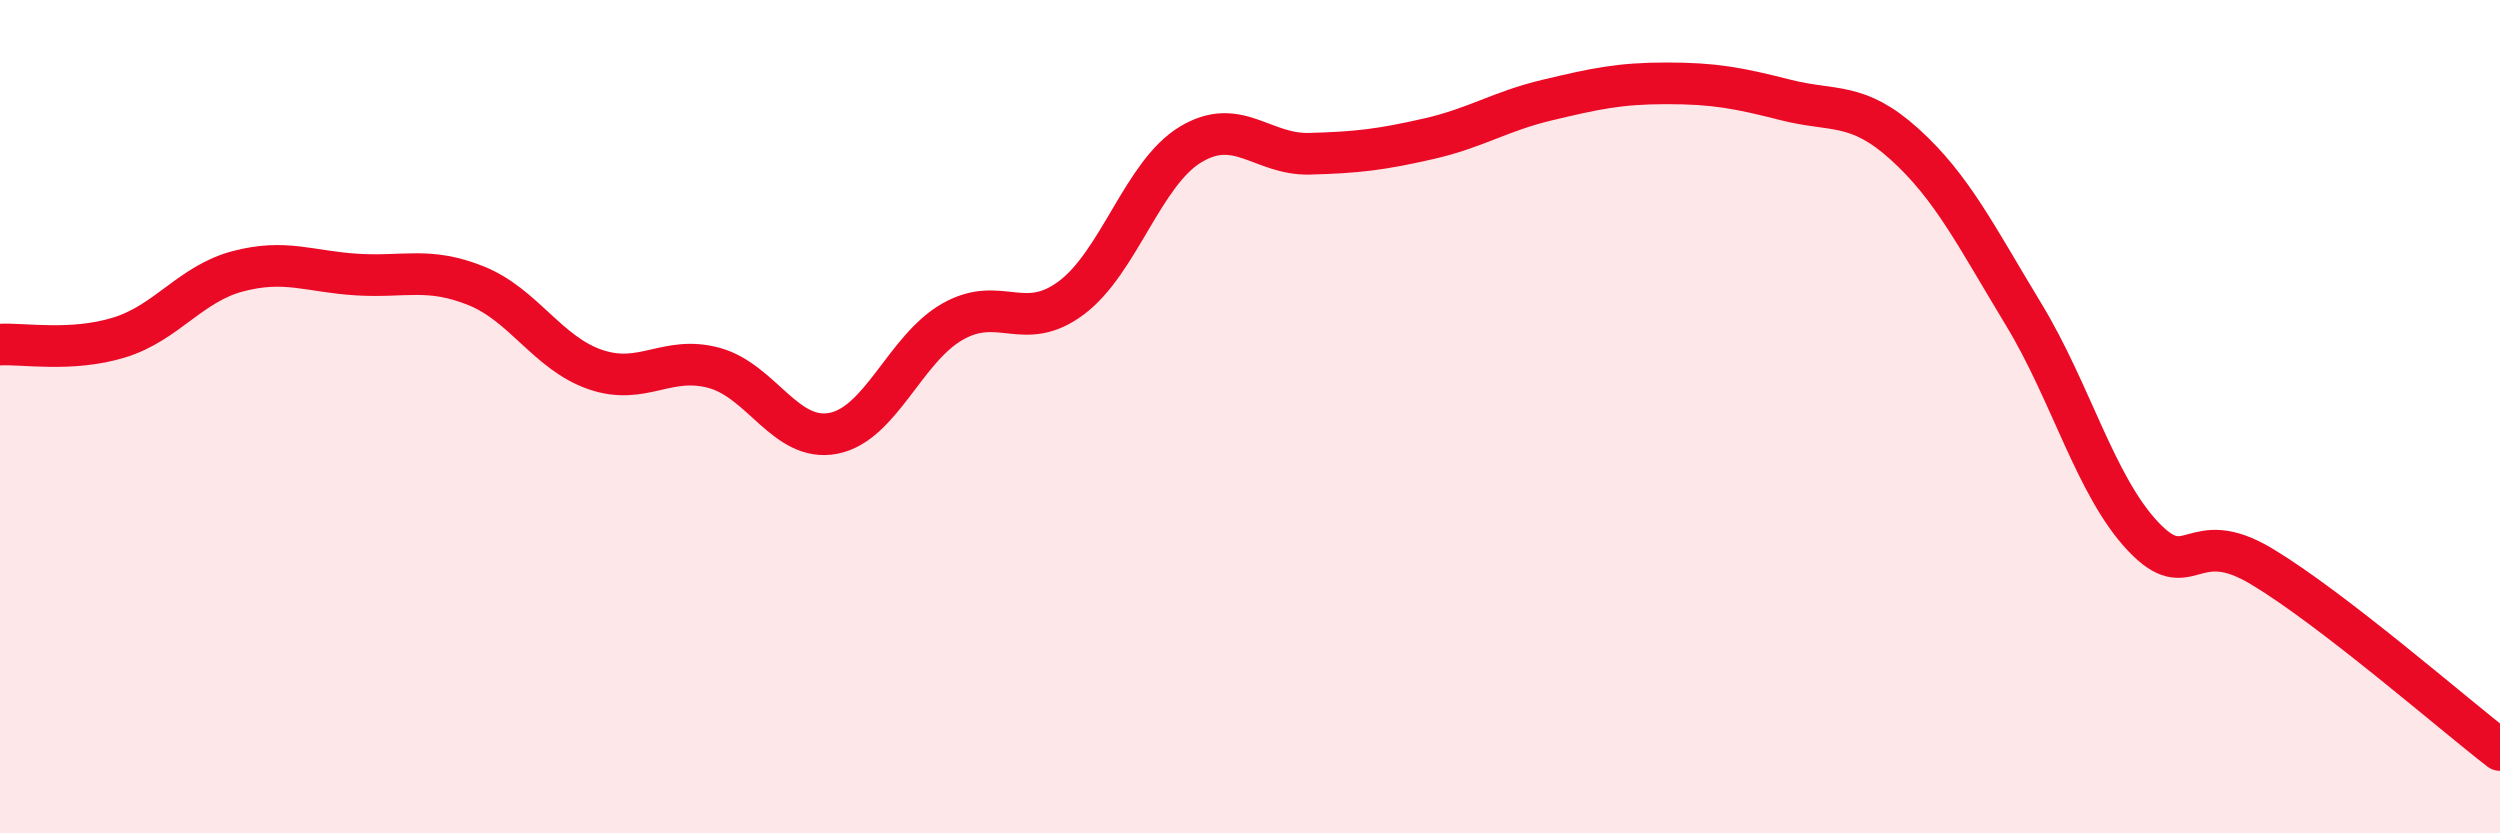
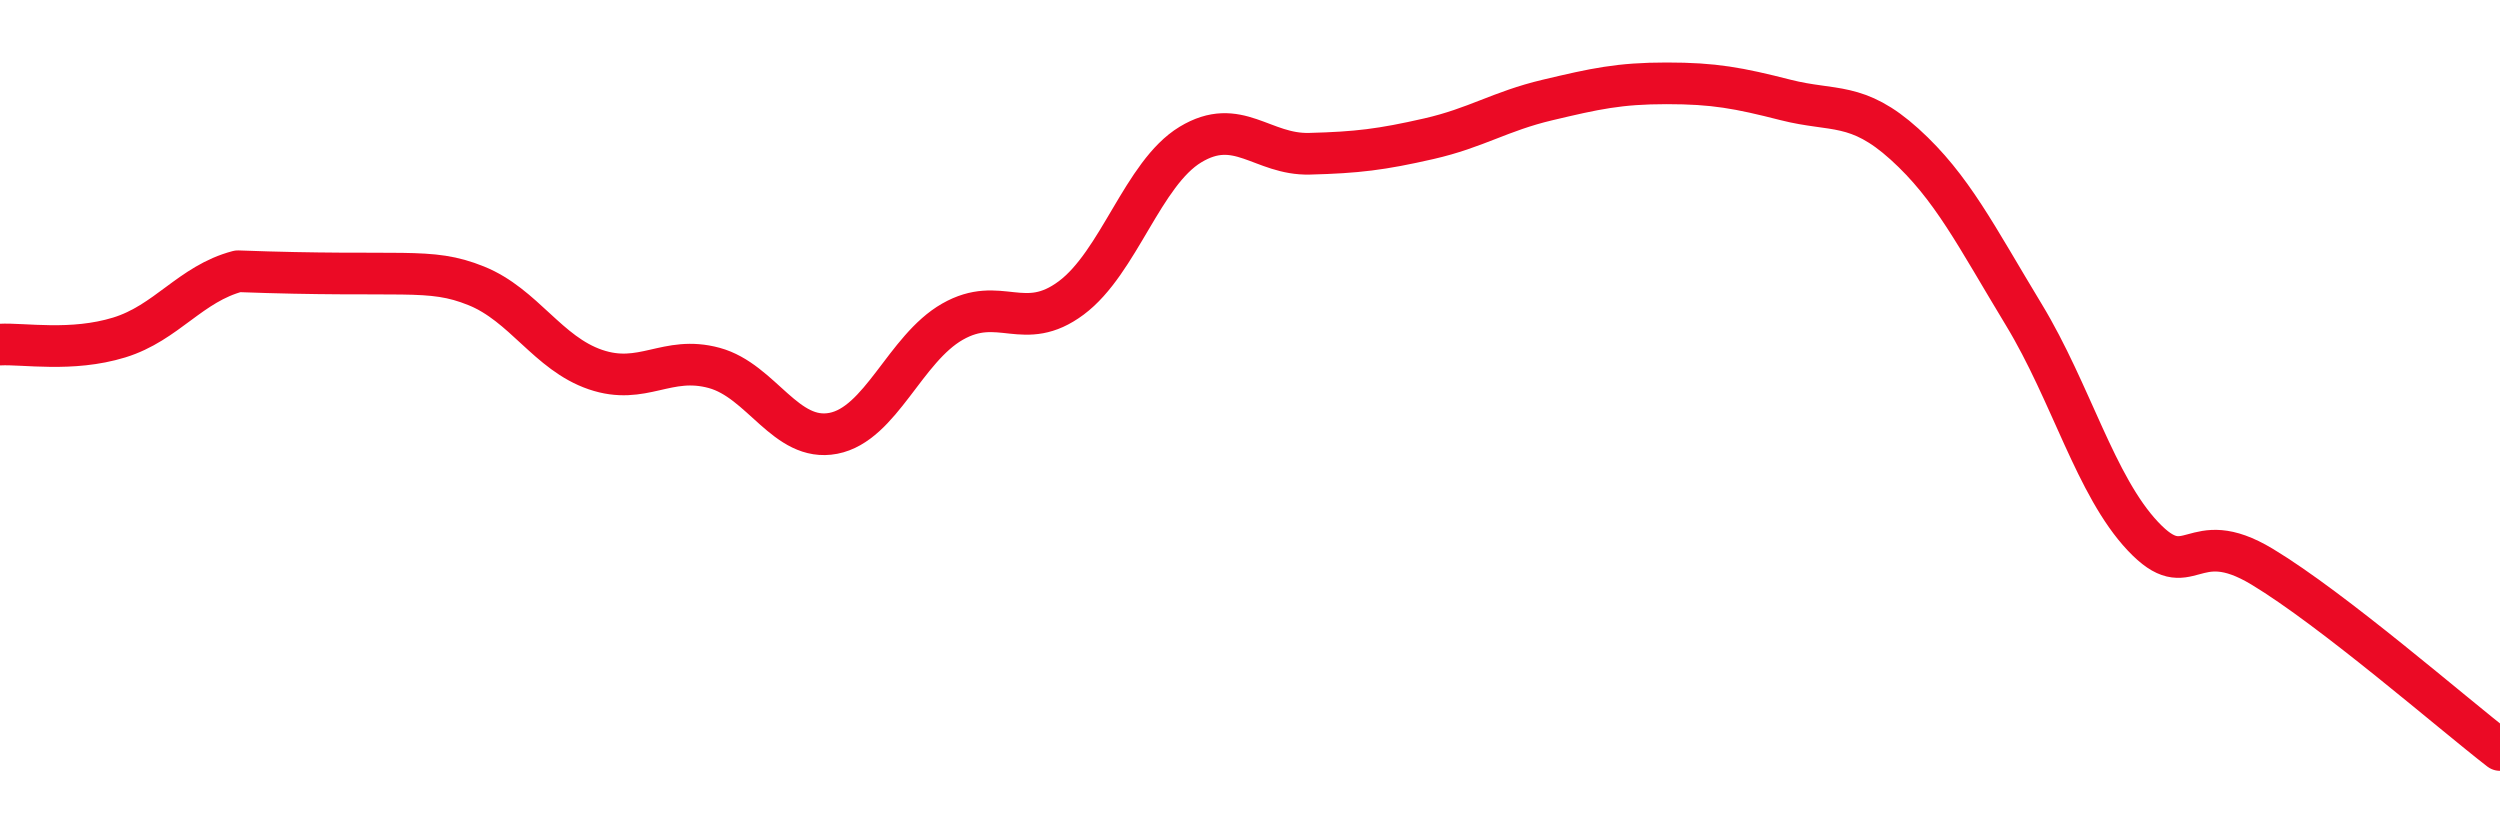
<svg xmlns="http://www.w3.org/2000/svg" width="60" height="20" viewBox="0 0 60 20">
-   <path d="M 0,8.27 C 0.57,8.24 1.72,8.45 2.86,8.1 C 4,7.75 4.57,6.81 5.71,6.51 C 6.85,6.21 7.43,6.52 8.57,6.59 C 9.71,6.66 10.29,6.4 11.43,6.86 C 12.57,7.32 13.15,8.48 14.29,8.87 C 15.43,9.26 16,8.52 17.14,8.83 C 18.28,9.14 18.86,10.62 20,10.4 C 21.14,10.18 21.72,8.37 22.86,7.72 C 24,7.07 24.57,8 25.71,7.15 C 26.85,6.3 27.43,4.16 28.57,3.47 C 29.71,2.78 30.29,3.72 31.43,3.69 C 32.57,3.66 33.15,3.59 34.29,3.33 C 35.43,3.07 36,2.67 37.14,2.4 C 38.28,2.13 38.86,2 40,2 C 41.14,2 41.72,2.11 42.86,2.4 C 44,2.69 44.57,2.43 45.71,3.46 C 46.85,4.49 47.43,5.67 48.57,7.55 C 49.71,9.43 50.29,11.66 51.43,12.87 C 52.57,14.08 52.58,12.57 54.29,13.6 C 56,14.63 58.86,17.12 60,18L60 20L0 20Z" fill="#EB0A25" opacity="0.1" stroke-linecap="round" stroke-linejoin="round" />
-   <path d="M 0,8.27 C 0.57,8.24 1.72,8.45 2.86,8.1 C 4,7.75 4.57,6.81 5.71,6.51 C 6.85,6.21 7.43,6.52 8.57,6.59 C 9.71,6.66 10.29,6.4 11.43,6.86 C 12.57,7.32 13.15,8.48 14.29,8.87 C 15.43,9.26 16,8.52 17.14,8.83 C 18.28,9.14 18.86,10.62 20,10.4 C 21.14,10.18 21.72,8.37 22.86,7.72 C 24,7.07 24.57,8 25.71,7.15 C 26.85,6.3 27.43,4.16 28.57,3.47 C 29.71,2.78 30.29,3.72 31.43,3.69 C 32.57,3.66 33.15,3.59 34.29,3.33 C 35.43,3.07 36,2.67 37.14,2.4 C 38.28,2.13 38.86,2 40,2 C 41.14,2 41.72,2.11 42.86,2.4 C 44,2.69 44.57,2.43 45.71,3.46 C 46.85,4.49 47.43,5.67 48.57,7.55 C 49.71,9.43 50.29,11.66 51.43,12.87 C 52.57,14.08 52.58,12.57 54.29,13.6 C 56,14.63 58.86,17.12 60,18" stroke="#EB0A25" stroke-width="1" fill="none" stroke-linecap="round" stroke-linejoin="round" />
+   <path d="M 0,8.27 C 0.57,8.24 1.72,8.45 2.86,8.1 C 4,7.75 4.57,6.81 5.71,6.51 C 9.71,6.66 10.29,6.4 11.43,6.86 C 12.57,7.32 13.15,8.48 14.29,8.87 C 15.43,9.26 16,8.52 17.14,8.83 C 18.28,9.14 18.86,10.62 20,10.4 C 21.14,10.18 21.72,8.37 22.86,7.72 C 24,7.07 24.57,8 25.71,7.15 C 26.85,6.3 27.43,4.16 28.57,3.47 C 29.71,2.78 30.29,3.72 31.43,3.69 C 32.57,3.66 33.15,3.59 34.29,3.33 C 35.43,3.07 36,2.67 37.14,2.4 C 38.28,2.13 38.86,2 40,2 C 41.14,2 41.72,2.11 42.86,2.4 C 44,2.69 44.57,2.43 45.71,3.46 C 46.85,4.49 47.43,5.67 48.57,7.55 C 49.71,9.43 50.29,11.66 51.43,12.87 C 52.57,14.08 52.58,12.57 54.29,13.6 C 56,14.63 58.86,17.12 60,18" stroke="#EB0A25" stroke-width="1" fill="none" stroke-linecap="round" stroke-linejoin="round" />
</svg>